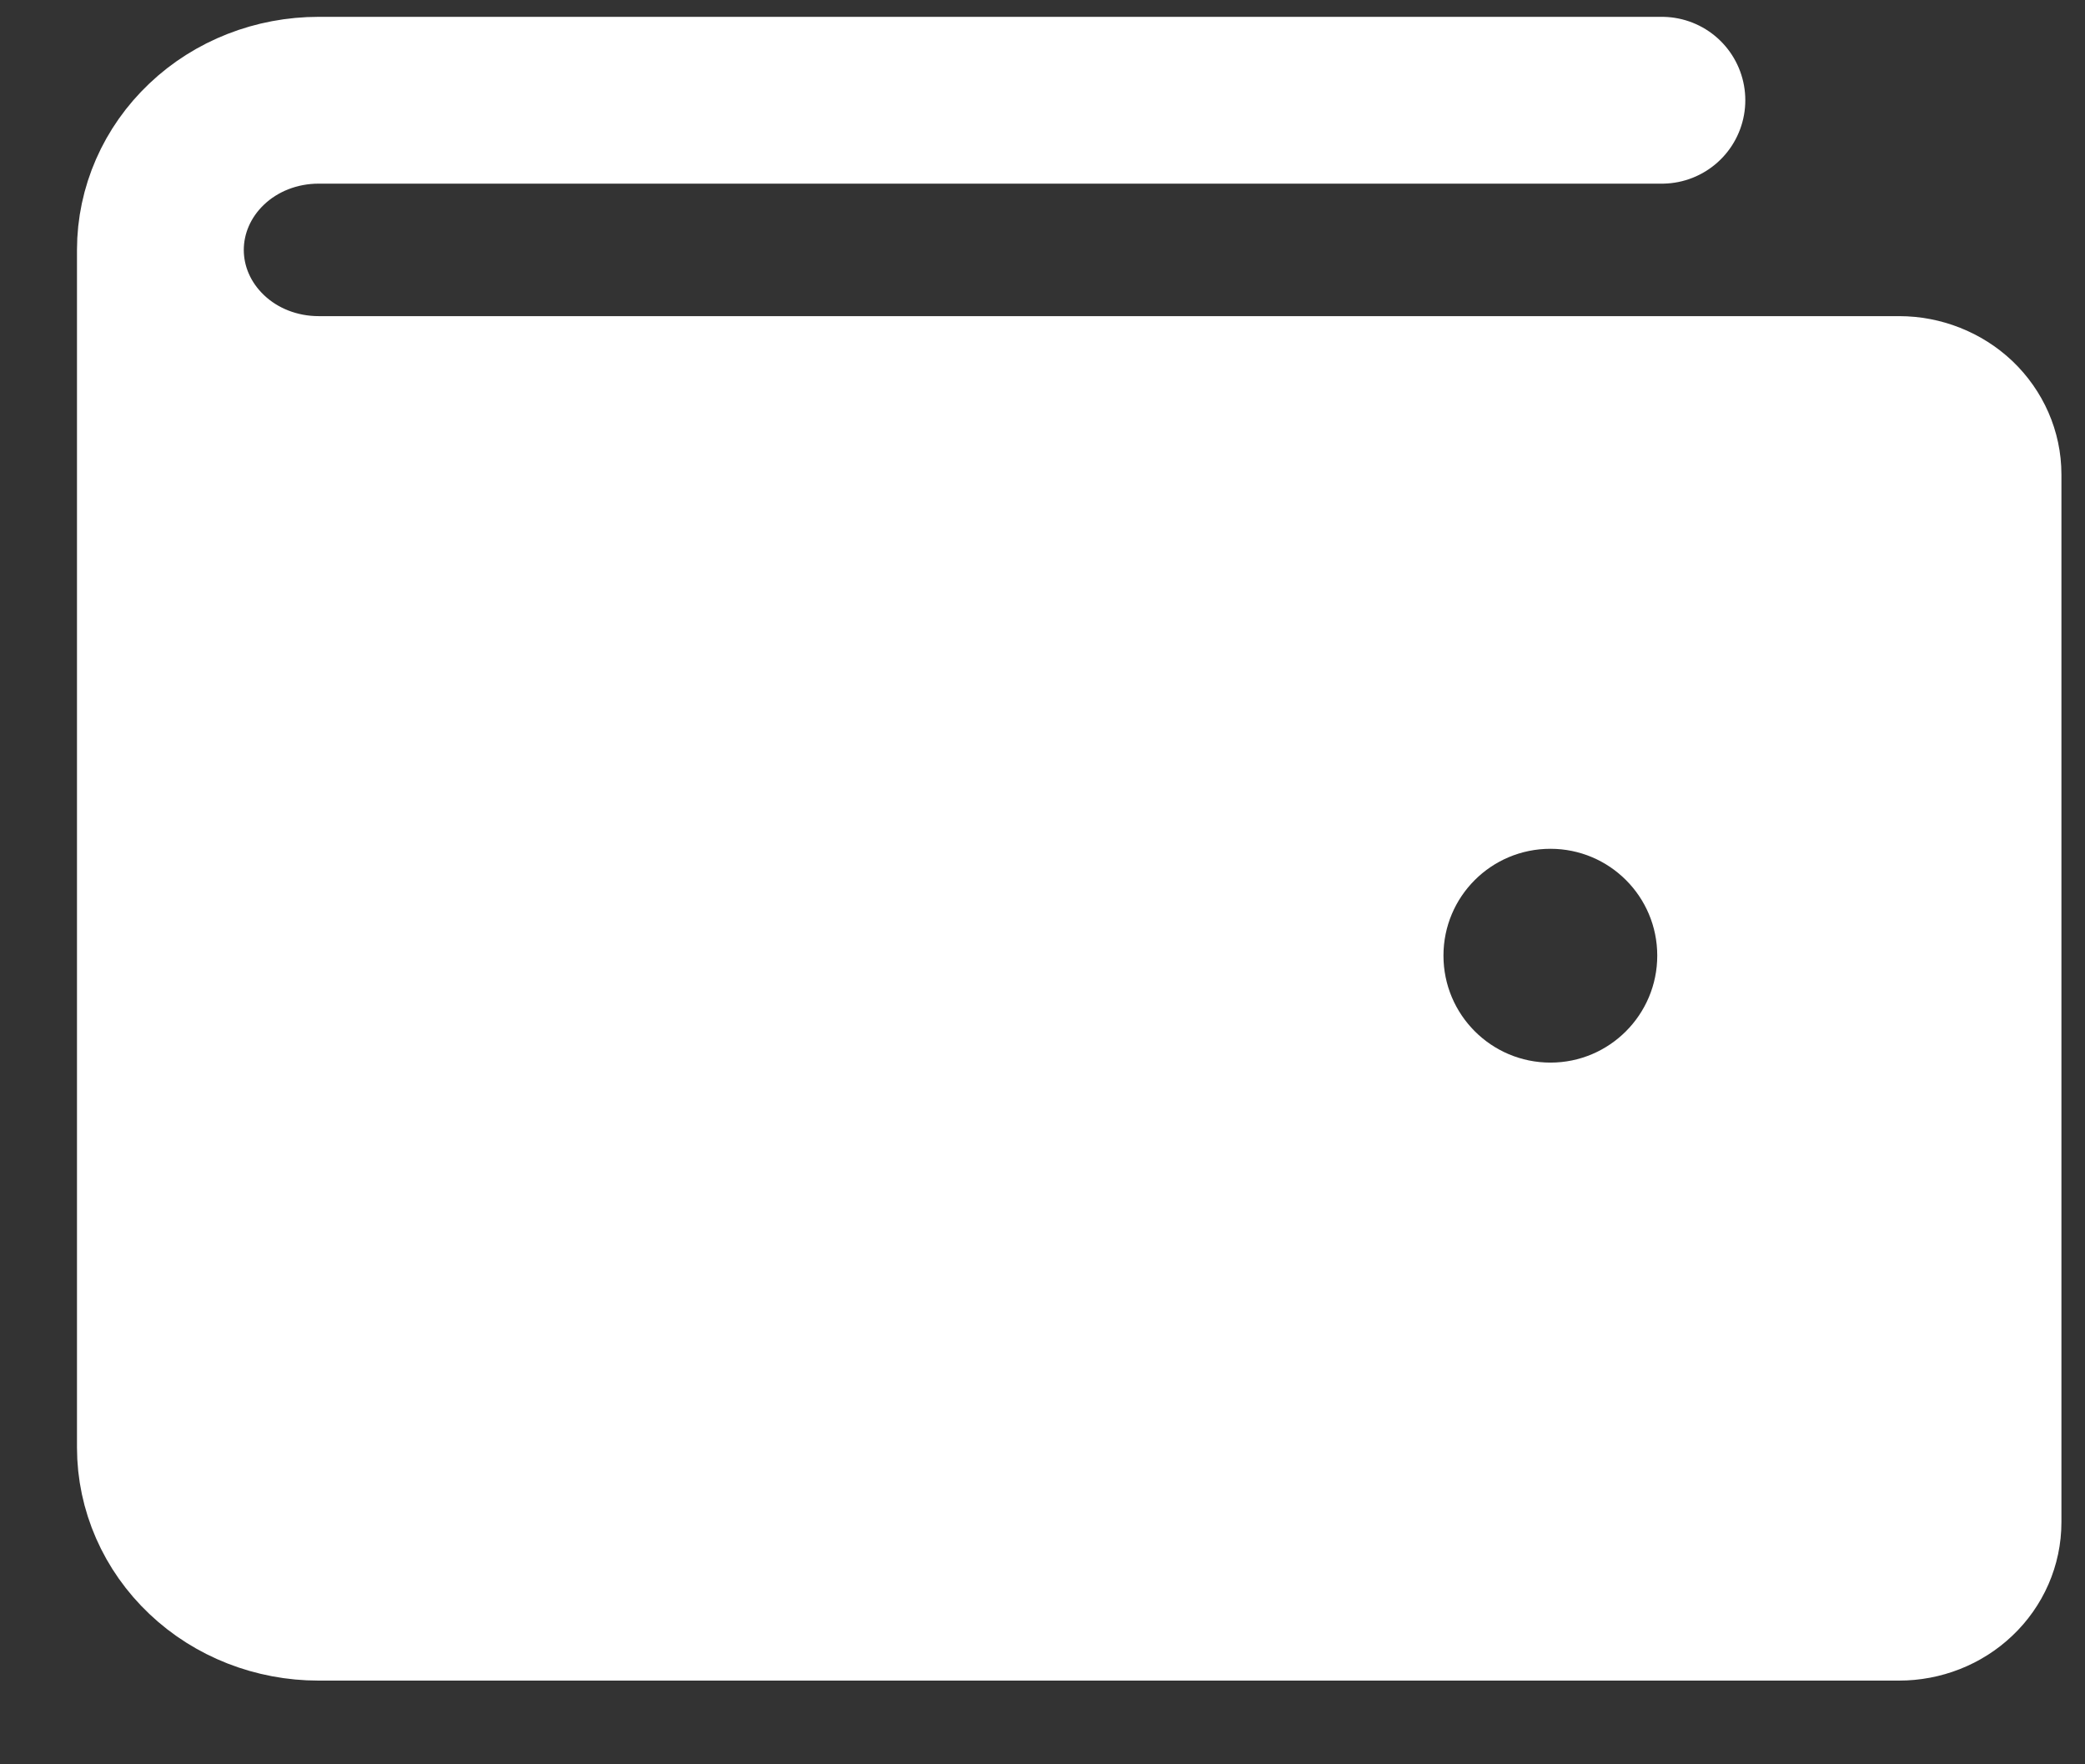
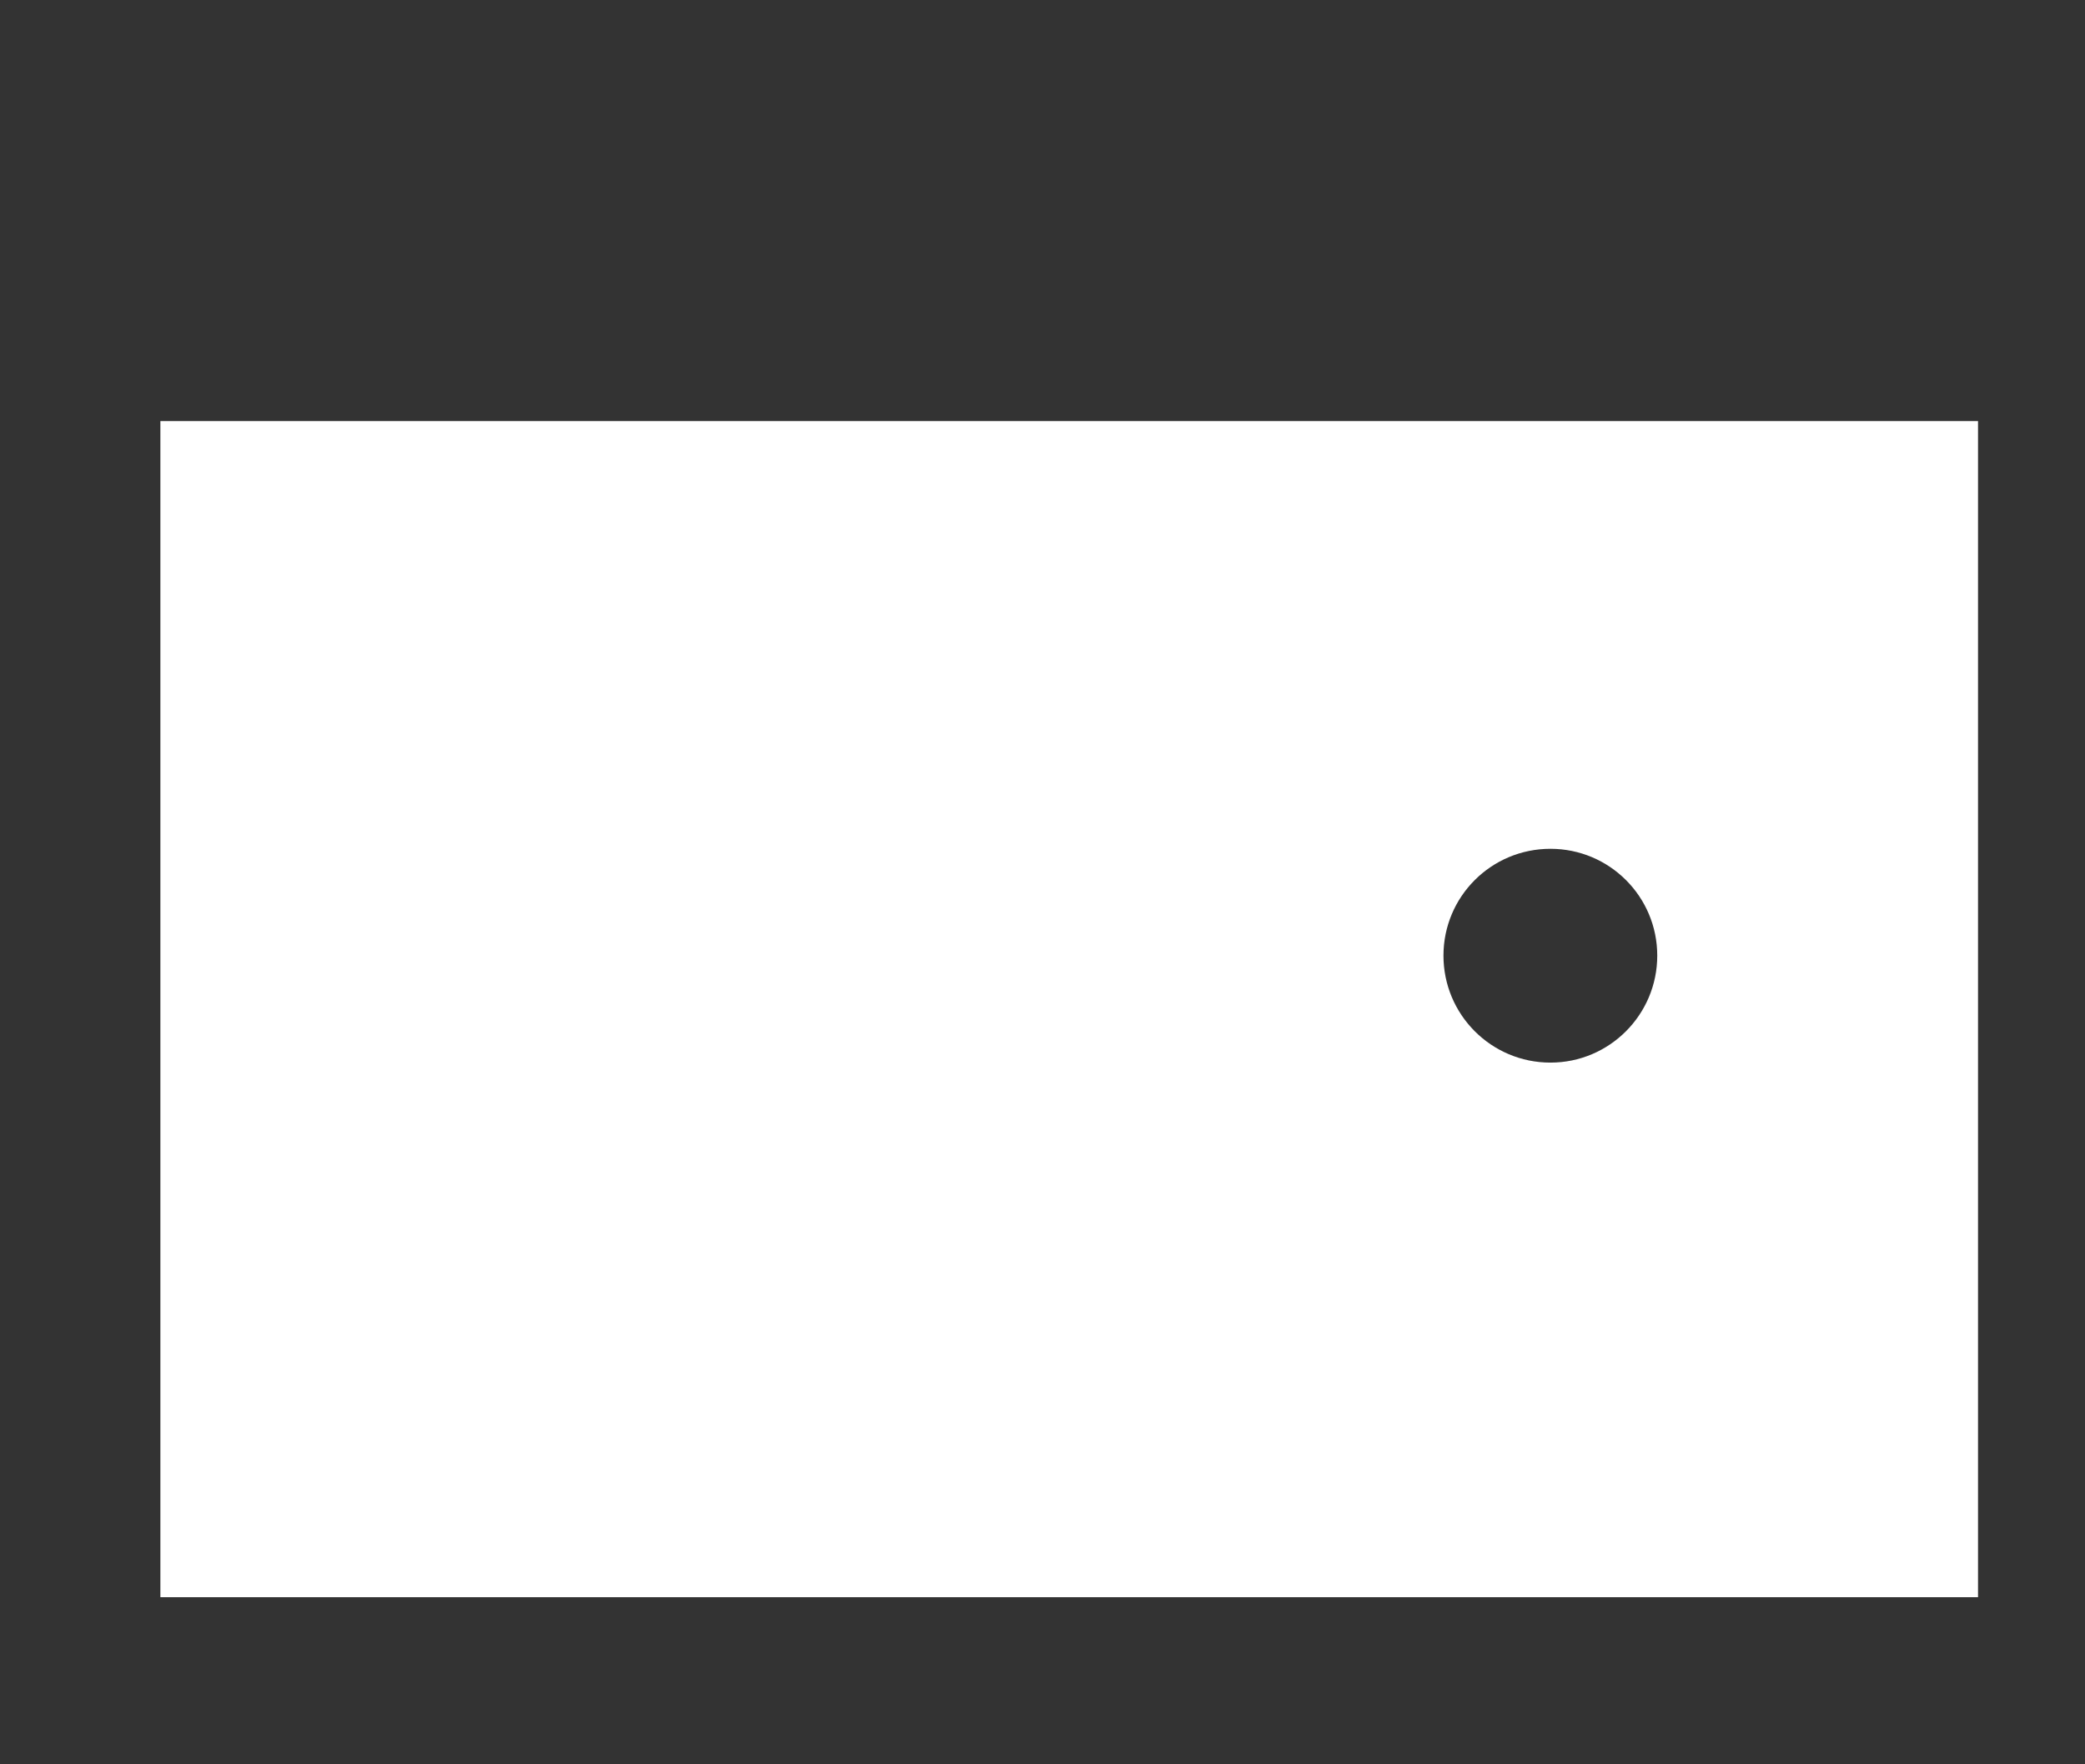
<svg xmlns="http://www.w3.org/2000/svg" width="13" height="11" viewBox="0 0 13 11" fill="none">
  <rect x="0" y="0" width="13" height="11" fill="#333333" stroke="none" />
-   <path d="M1 1.558V9.025C1 9.272 1.104 9.51 1.289 9.685C1.473 9.86 1.724 9.958 1.986 9.958H11.841C11.971 9.958 12.097 9.909 12.189 9.821C12.281 9.734 12.333 9.615 12.333 9.491V2.958C12.333 2.834 12.281 2.716 12.189 2.628C12.097 2.541 11.971 2.491 11.841 2.491H1.986C1.724 2.491 1.473 2.393 1.289 2.218C1.104 2.043 1 1.806 1 1.558ZM1 1.558C1 1.311 1.104 1.073 1.289 0.898C1.473 0.723 1.724 0.625 1.986 0.625H10.362" stroke="white" stroke-width="1.04" stroke-linecap="round" stroke-linejoin="round" />
  <path fill-rule="evenodd" clip-rule="evenodd" d="M12.333 2.625H1V9.958H12.333V2.625ZM10.333 5.958C10.333 6.326 10.035 6.625 9.667 6.625C9.298 6.625 9 6.326 9 5.958C9 5.59 9.298 5.292 9.667 5.292C10.035 5.292 10.333 5.59 10.333 5.958Z" fill="white" />
</svg>